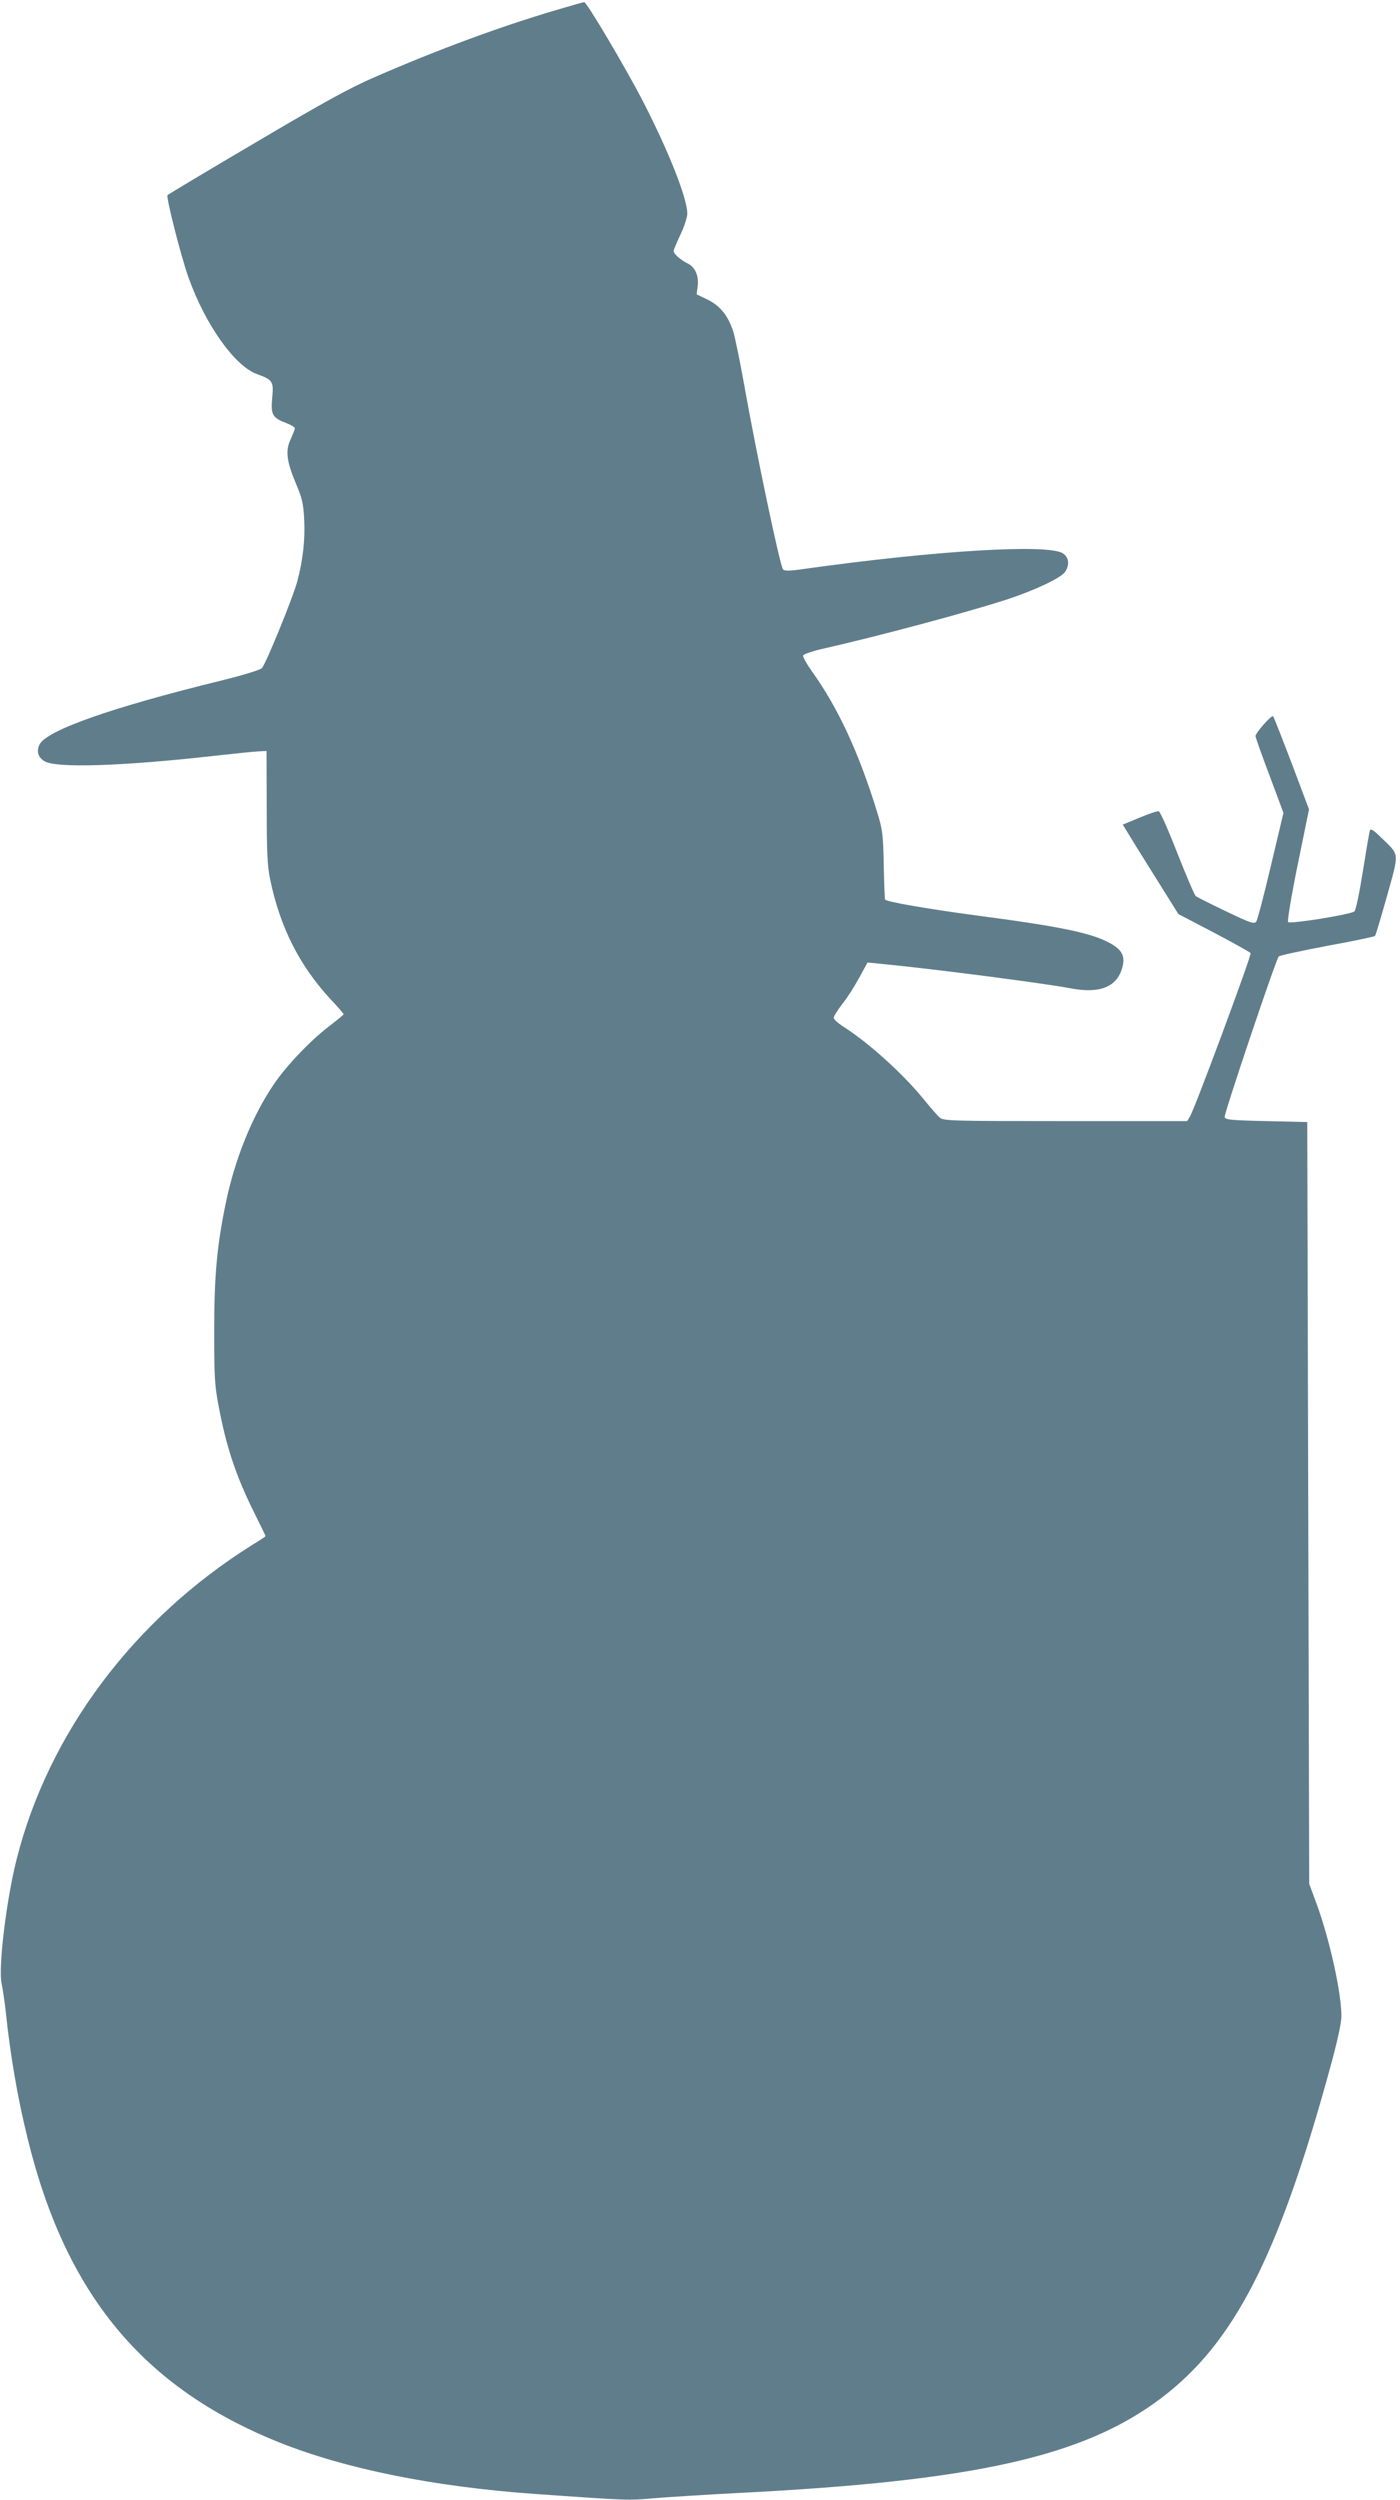
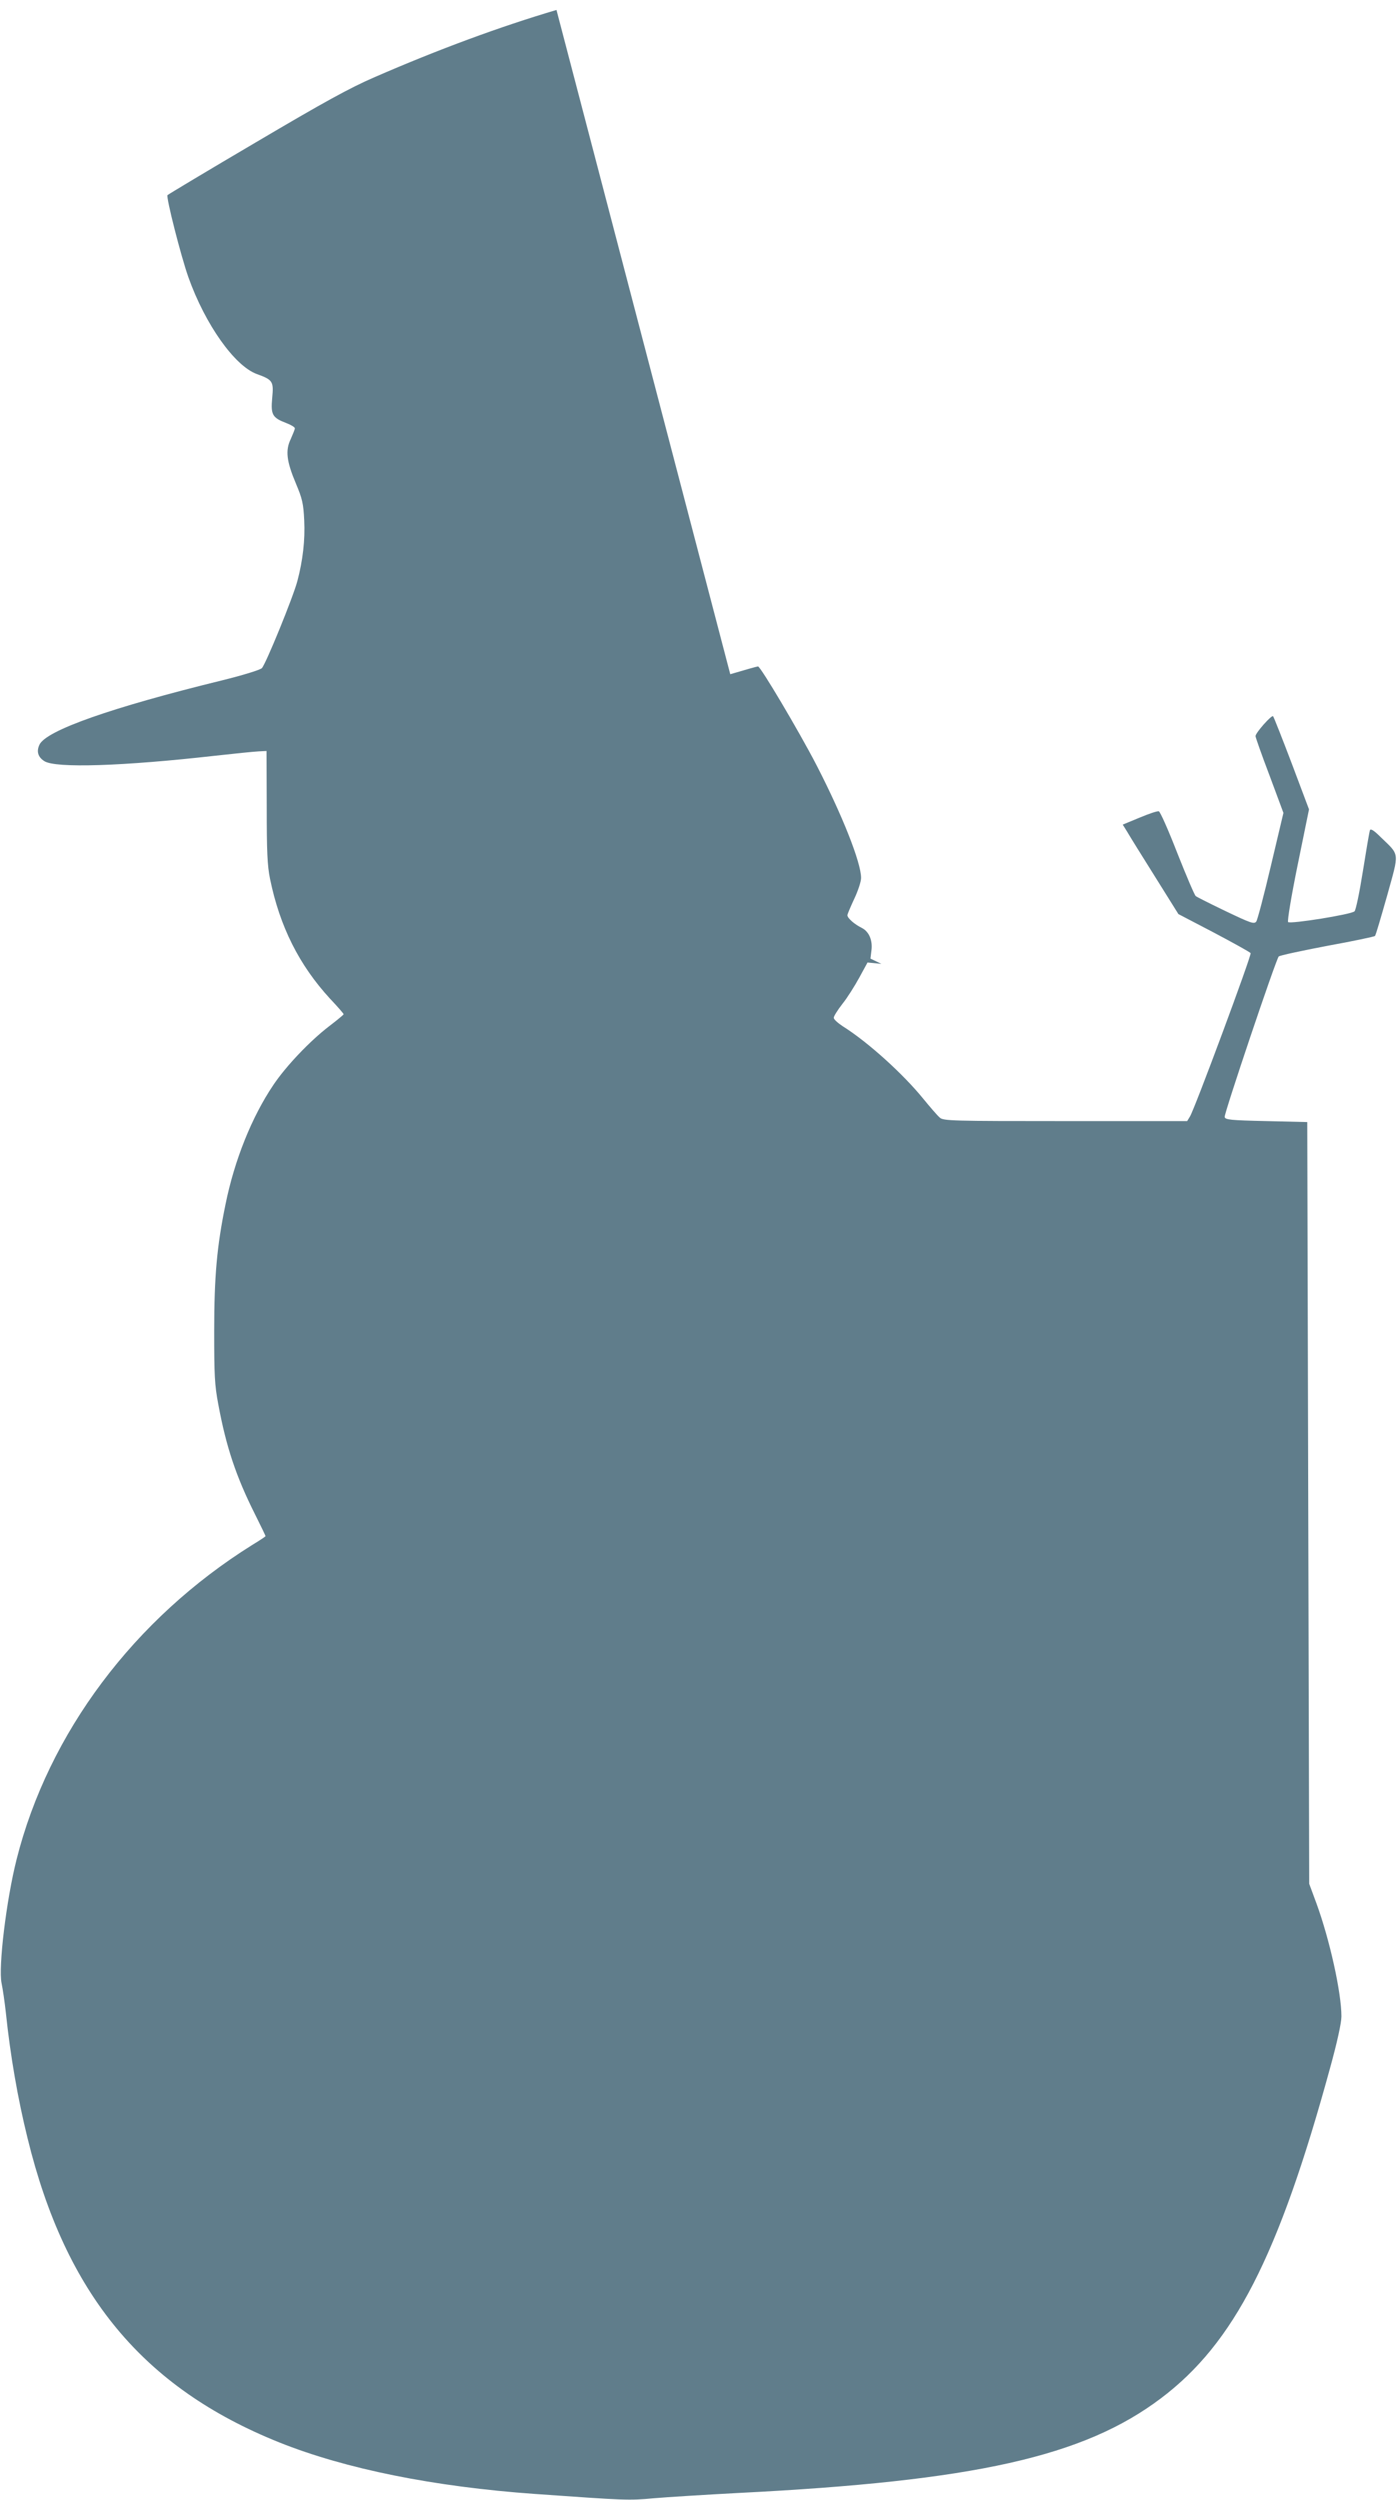
<svg xmlns="http://www.w3.org/2000/svg" version="1.0" width="717pt" height="1280pt" viewBox="0 0 717 1280" preserveAspectRatio="xMidYMid meet">
  <g transform="translate(0,1280) scale(0.1,-0.1)" fill="#607d8b" stroke="none">
-     <path d="M2850 12749 c-288 -85 -605 -202 -929 -343 -130 -56 -262 -129 -611 -335 -245 -144 -448 -266 -452 -270 -9 -8 69 -314 107 -421 86 -241 236 -453 350 -495 83 -30 87 -38 79 -123 -8 -85 1 -101 72 -128 24 -9 44 -21 44 -27 0 -6 -10 -30 -21 -55 -28 -58 -22 -113 27 -229 32 -76 38 -101 42 -187 5 -101 -7 -205 -35 -311 -22 -83 -162 -426 -182 -446 -9 -9 -100 -37 -206 -63 -567 -139 -899 -256 -933 -329 -16 -34 -8 -63 25 -84 57 -37 402 -26 878 28 99 11 198 21 220 22 l40 2 1 -285 c0 -230 3 -301 17 -370 50 -244 149 -441 307 -613 39 -41 70 -77 70 -80 0 -2 -33 -30 -74 -61 -98 -75 -221 -204 -286 -301 -110 -163 -199 -384 -245 -611 -44 -214 -58 -368 -58 -649 0 -224 2 -276 21 -375 40 -217 91 -370 188 -563 30 -60 54 -110 54 -112 0 -2 -30 -22 -68 -45 -605 -378 -1044 -963 -1207 -1610 -53 -210 -94 -552 -77 -634 6 -28 16 -96 22 -151 23 -220 61 -440 111 -642 195 -799 591 -1278 1289 -1558 340 -136 791 -227 1310 -264 468 -33 479 -34 608 -22 70 6 264 18 432 27 1212 61 1770 186 2166 485 374 282 601 725 864 1684 38 137 60 238 60 271 0 122 -60 393 -128 579 l-37 100 -5 1950 -5 1950 -210 5 c-184 4 -210 7 -213 21 -3 18 263 808 277 822 5 5 116 29 247 54 132 24 242 47 246 51 4 4 31 97 62 206 63 228 66 204 -33 300 -35 35 -52 45 -55 35 -3 -8 -19 -102 -36 -209 -17 -107 -36 -200 -43 -206 -16 -16 -329 -66 -340 -55 -5 5 17 136 49 293 l58 284 -88 234 c-49 129 -92 238 -96 243 -7 8 -90 -85 -90 -102 0 -6 32 -97 72 -202 l71 -191 -64 -270 c-35 -149 -69 -278 -75 -286 -11 -15 -29 -8 -155 52 -79 38 -149 73 -155 78 -6 4 -48 103 -94 219 -45 116 -88 213 -95 215 -6 3 -50 -12 -98 -32 l-87 -36 23 -37 c12 -21 76 -124 142 -229 l120 -192 182 -95 c100 -53 185 -100 188 -105 6 -10 -288 -802 -311 -837 l-14 -23 -624 0 c-580 0 -625 1 -643 18 -11 9 -49 53 -85 97 -105 129 -285 291 -411 370 -26 17 -47 36 -47 44 0 8 20 40 45 72 25 31 63 92 86 134 l42 77 71 -7 c243 -23 825 -98 968 -125 155 -30 244 9 268 115 12 52 -6 84 -67 117 -95 52 -255 85 -698 143 -237 32 -440 67 -452 79 -2 2 -5 82 -7 177 -3 162 -6 181 -35 275 -93 302 -200 532 -333 717 -27 38 -47 74 -45 81 3 7 50 23 104 35 302 69 726 183 938 251 145 48 277 110 299 141 25 36 21 76 -11 96 -75 49 -647 15 -1326 -80 -73 -11 -99 -11 -107 -2 -15 19 -135 585 -200 952 -22 122 -47 244 -56 270 -27 79 -67 128 -130 159 l-56 27 5 41 c7 52 -12 97 -49 116 -37 18 -74 50 -74 65 0 6 16 43 35 84 19 40 35 88 35 107 0 79 -96 321 -229 579 -88 170 -287 506 -299 504 -4 0 -68 -18 -142 -40z" />
+     <path d="M2850 12749 c-288 -85 -605 -202 -929 -343 -130 -56 -262 -129 -611 -335 -245 -144 -448 -266 -452 -270 -9 -8 69 -314 107 -421 86 -241 236 -453 350 -495 83 -30 87 -38 79 -123 -8 -85 1 -101 72 -128 24 -9 44 -21 44 -27 0 -6 -10 -30 -21 -55 -28 -58 -22 -113 27 -229 32 -76 38 -101 42 -187 5 -101 -7 -205 -35 -311 -22 -83 -162 -426 -182 -446 -9 -9 -100 -37 -206 -63 -567 -139 -899 -256 -933 -329 -16 -34 -8 -63 25 -84 57 -37 402 -26 878 28 99 11 198 21 220 22 l40 2 1 -285 c0 -230 3 -301 17 -370 50 -244 149 -441 307 -613 39 -41 70 -77 70 -80 0 -2 -33 -30 -74 -61 -98 -75 -221 -204 -286 -301 -110 -163 -199 -384 -245 -611 -44 -214 -58 -368 -58 -649 0 -224 2 -276 21 -375 40 -217 91 -370 188 -563 30 -60 54 -110 54 -112 0 -2 -30 -22 -68 -45 -605 -378 -1044 -963 -1207 -1610 -53 -210 -94 -552 -77 -634 6 -28 16 -96 22 -151 23 -220 61 -440 111 -642 195 -799 591 -1278 1289 -1558 340 -136 791 -227 1310 -264 468 -33 479 -34 608 -22 70 6 264 18 432 27 1212 61 1770 186 2166 485 374 282 601 725 864 1684 38 137 60 238 60 271 0 122 -60 393 -128 579 l-37 100 -5 1950 -5 1950 -210 5 c-184 4 -210 7 -213 21 -3 18 263 808 277 822 5 5 116 29 247 54 132 24 242 47 246 51 4 4 31 97 62 206 63 228 66 204 -33 300 -35 35 -52 45 -55 35 -3 -8 -19 -102 -36 -209 -17 -107 -36 -200 -43 -206 -16 -16 -329 -66 -340 -55 -5 5 17 136 49 293 l58 284 -88 234 c-49 129 -92 238 -96 243 -7 8 -90 -85 -90 -102 0 -6 32 -97 72 -202 l71 -191 -64 -270 c-35 -149 -69 -278 -75 -286 -11 -15 -29 -8 -155 52 -79 38 -149 73 -155 78 -6 4 -48 103 -94 219 -45 116 -88 213 -95 215 -6 3 -50 -12 -98 -32 l-87 -36 23 -37 c12 -21 76 -124 142 -229 l120 -192 182 -95 c100 -53 185 -100 188 -105 6 -10 -288 -802 -311 -837 l-14 -23 -624 0 c-580 0 -625 1 -643 18 -11 9 -49 53 -85 97 -105 129 -285 291 -411 370 -26 17 -47 36 -47 44 0 8 20 40 45 72 25 31 63 92 86 134 l42 77 71 -7 l-56 27 5 41 c7 52 -12 97 -49 116 -37 18 -74 50 -74 65 0 6 16 43 35 84 19 40 35 88 35 107 0 79 -96 321 -229 579 -88 170 -287 506 -299 504 -4 0 -68 -18 -142 -40z" />
  </g>
</svg>